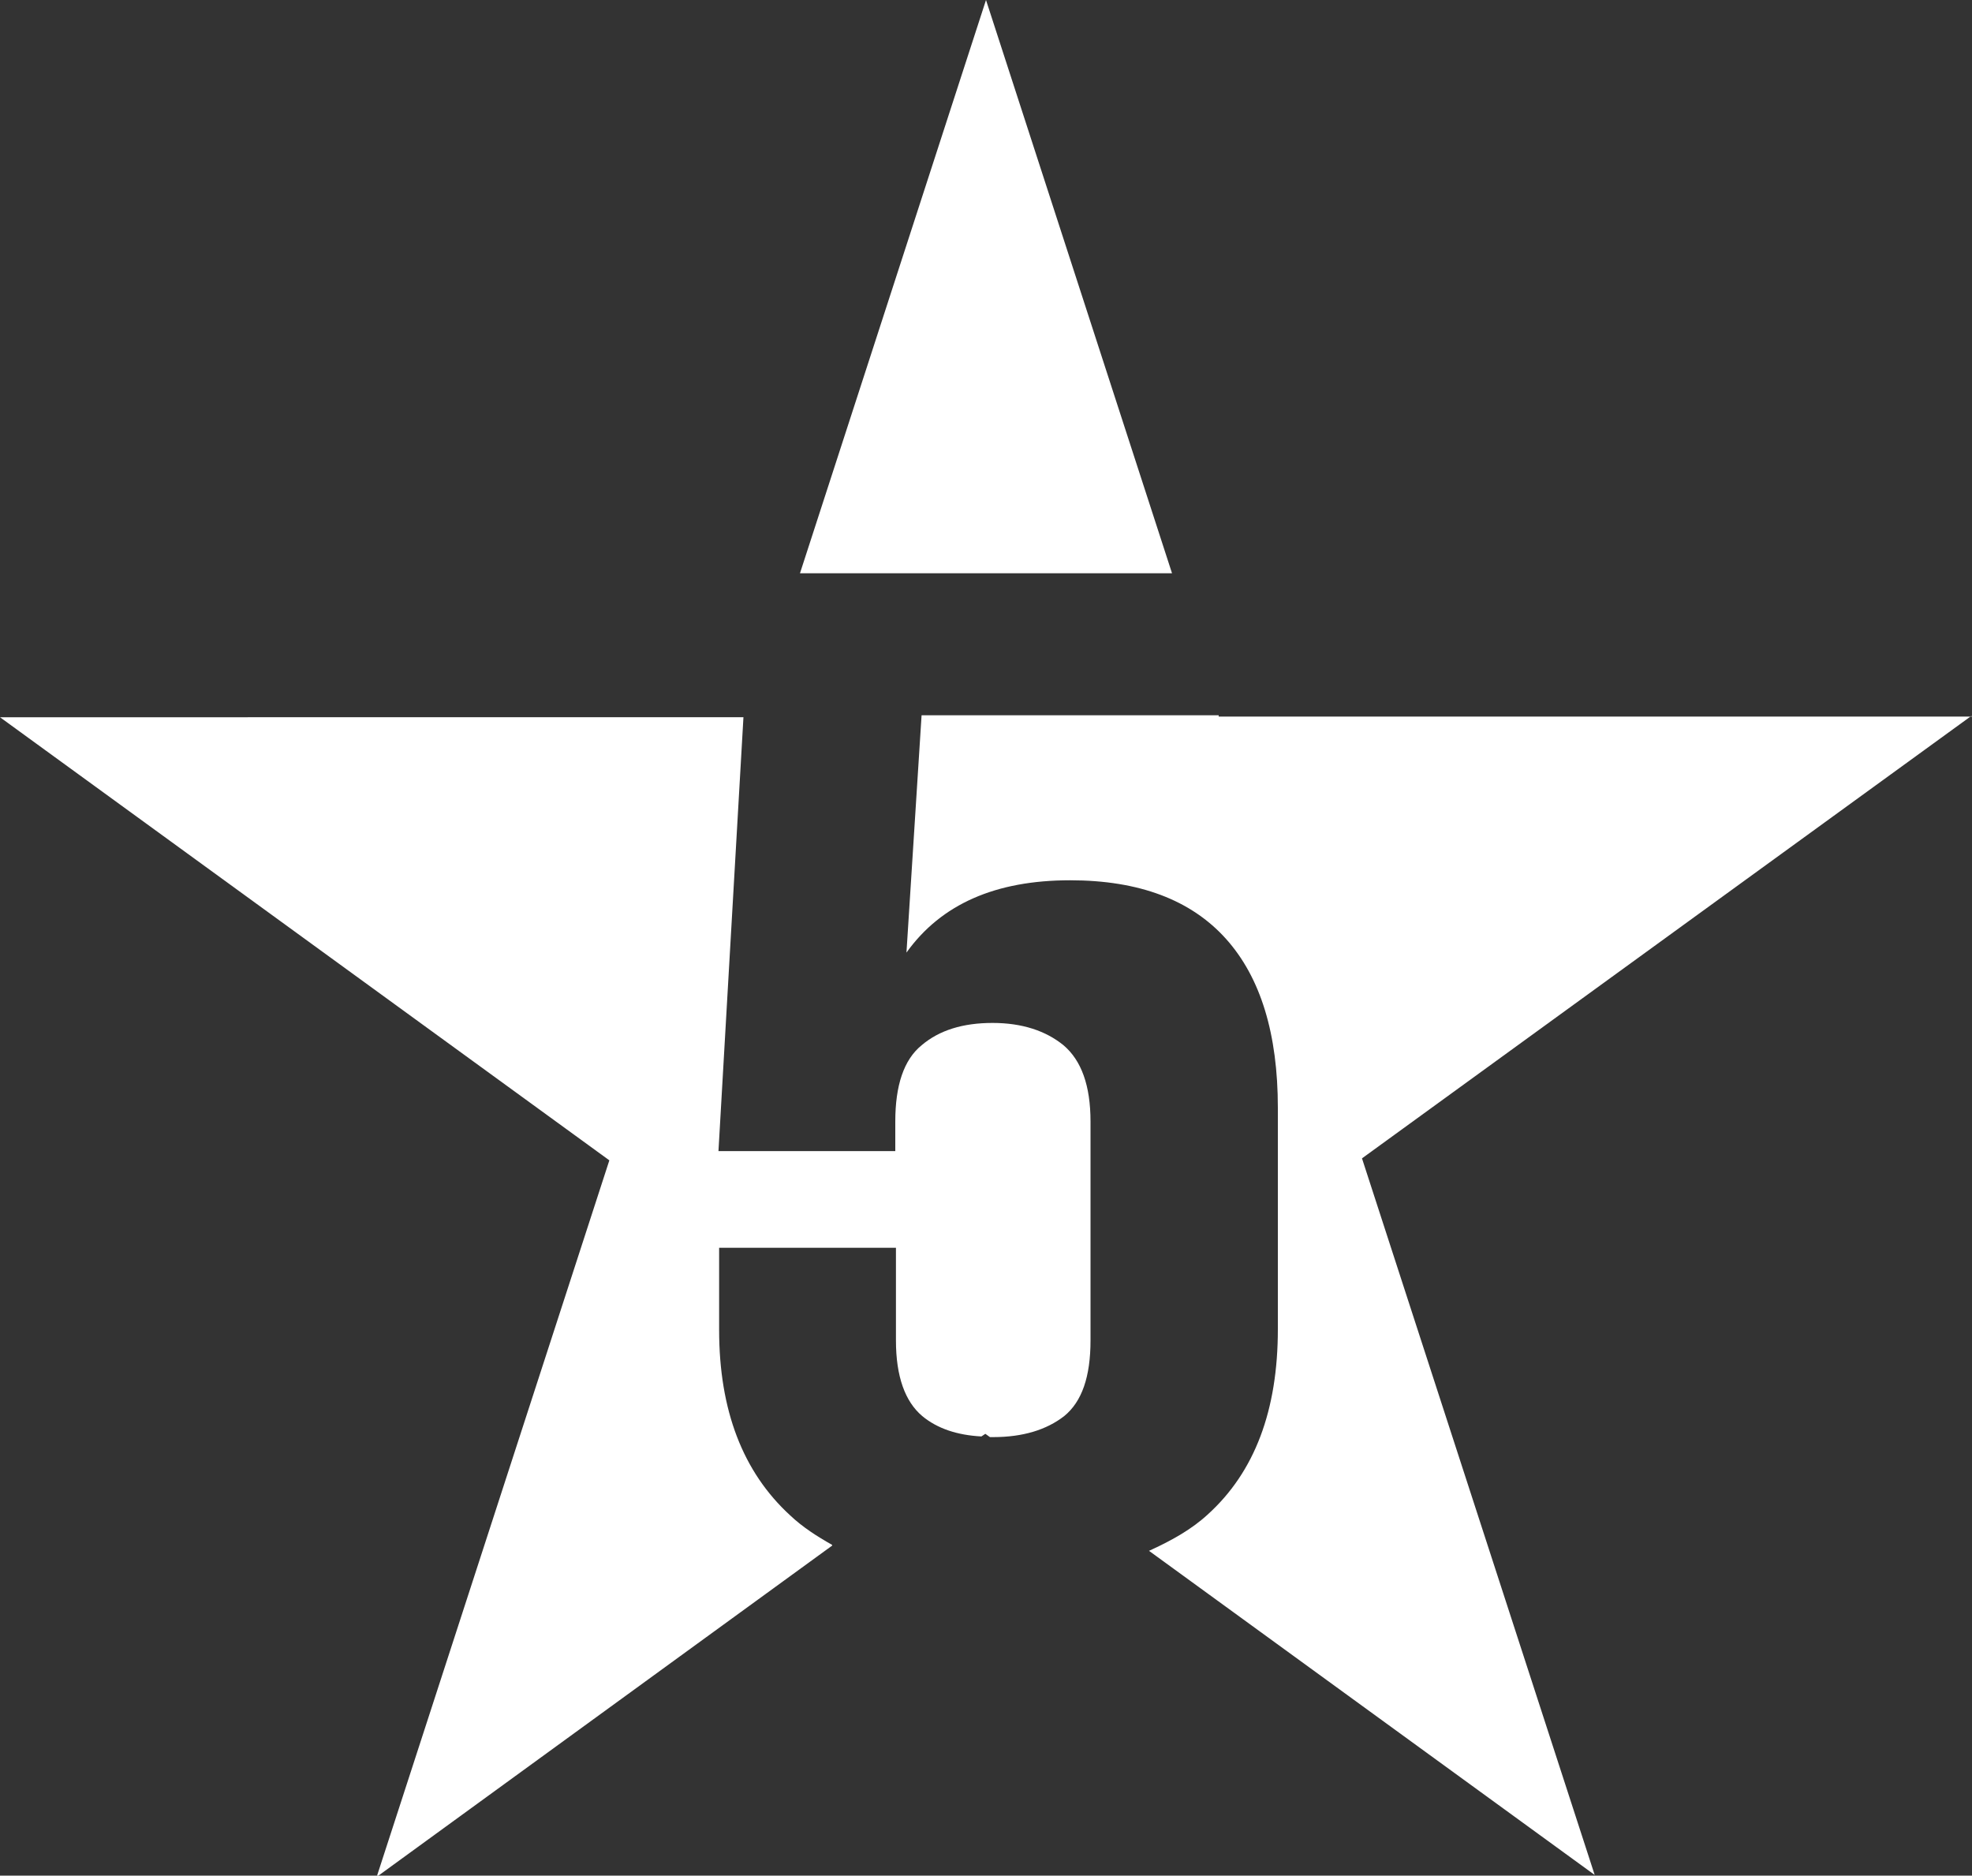
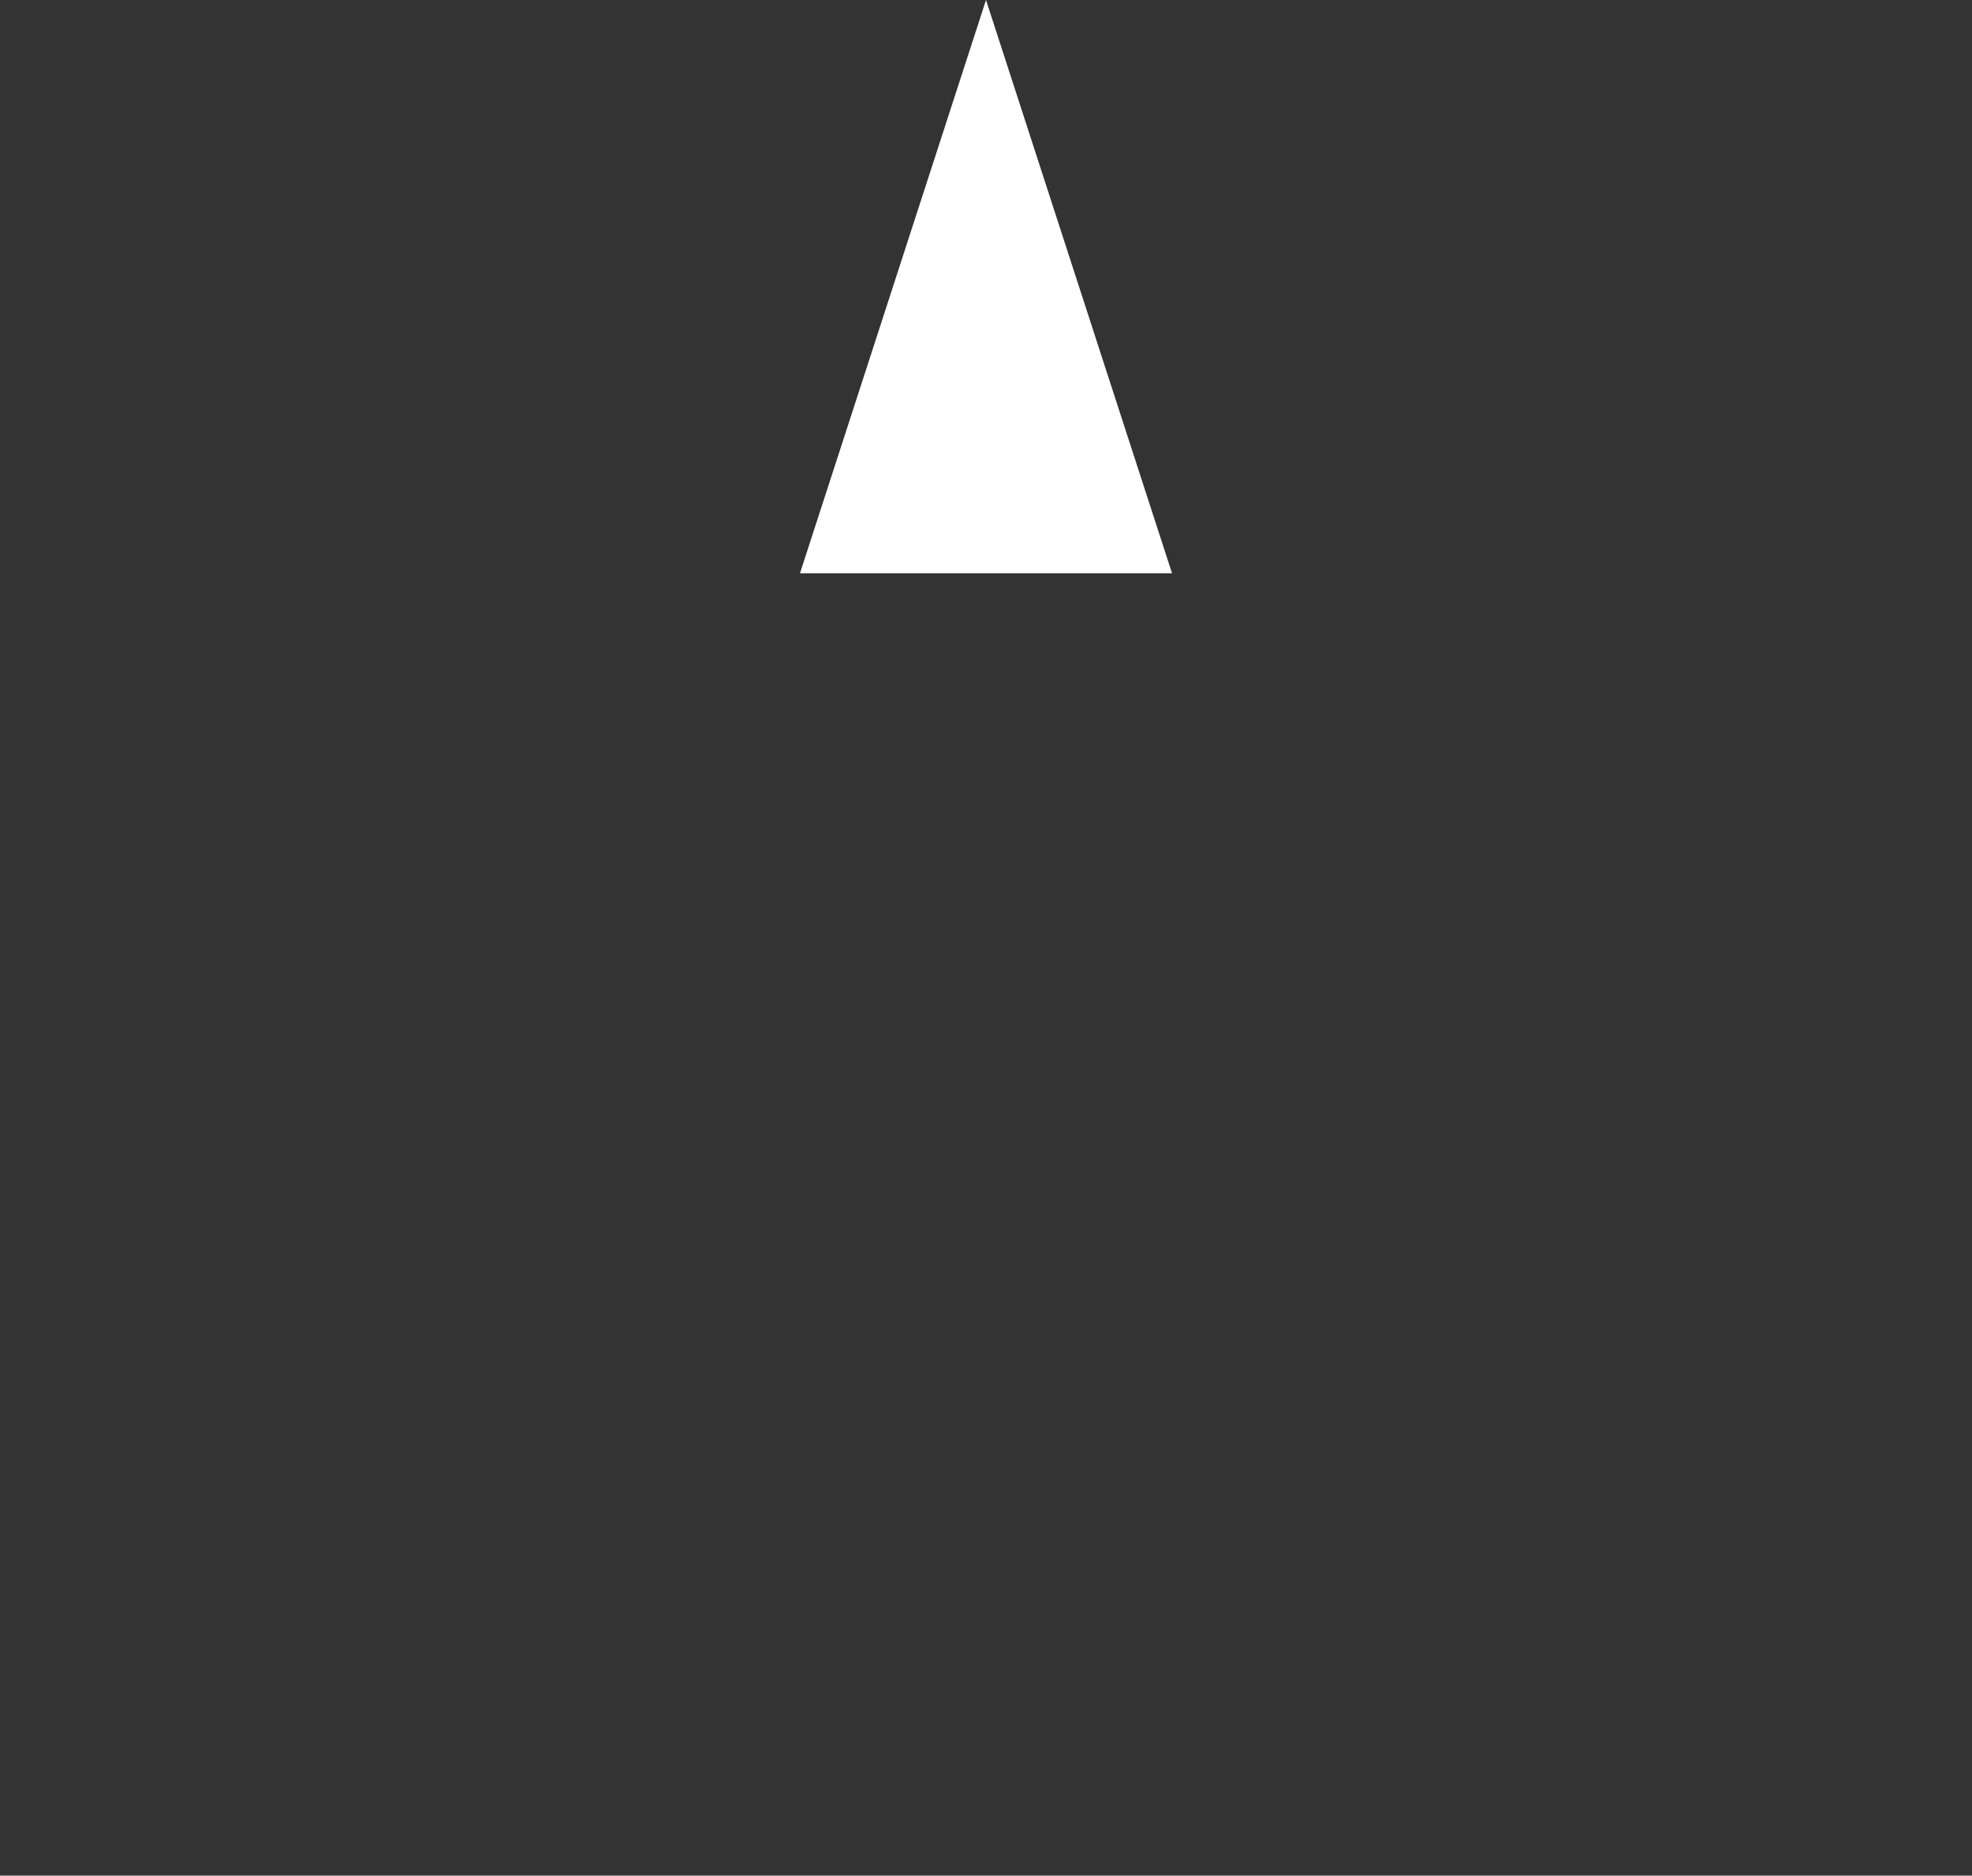
<svg xmlns="http://www.w3.org/2000/svg" id="Layer_2" data-name="Layer 2" viewBox="0 0 30 28.53">
  <rect x="0" y="0" width="30" height="28.53" fill="#333333" stroke="none" />
  <defs>
    <style>      .cls-1 {        fill: #fff;      }    </style>
  </defs>
  <g id="Layer_1-2" data-name="Layer 1">
    <g>
-       <path class="cls-1" d="M30,10.9h-11.46s0-.02,0-.02h-4.52l-.23,3.61c.53-.74,1.36-1.1,2.49-1.1,1.05,0,1.84.3,2.37.89.53.59.79,1.45.79,2.57v3.37c0,1.23-.35,2.17-1.07,2.82-.25.23-.56.4-.89.55l6.78,4.93-3.54-10.9,9.27-6.73Z" />
      <polygon class="cls-1" points="17.83 8.72 15 0 12.17 8.72 17.83 8.72" />
-       <path class="cls-1" d="M12.66,23.5c-.23-.13-.45-.27-.64-.45-.72-.66-1.08-1.6-1.08-2.82v-1.25s2.69,0,2.69,0v1.41c0,.55.14.93.4,1.15.23.19.53.29.9.31l.06-.04.07.05s.03,0,.05,0c.45,0,.81-.11,1.08-.32.27-.22.4-.6.4-1.15v-3.33c0-.55-.14-.93-.41-1.16-.27-.22-.63-.34-1.08-.34s-.81.11-1.08.34c-.27.22-.4.61-.4,1.16v.45s-2.69,0-2.69,0l.38-6.6H0l9.27,6.74-3.54,10.9,6.93-5.04Z" />
    </g>
  </g>
</svg>